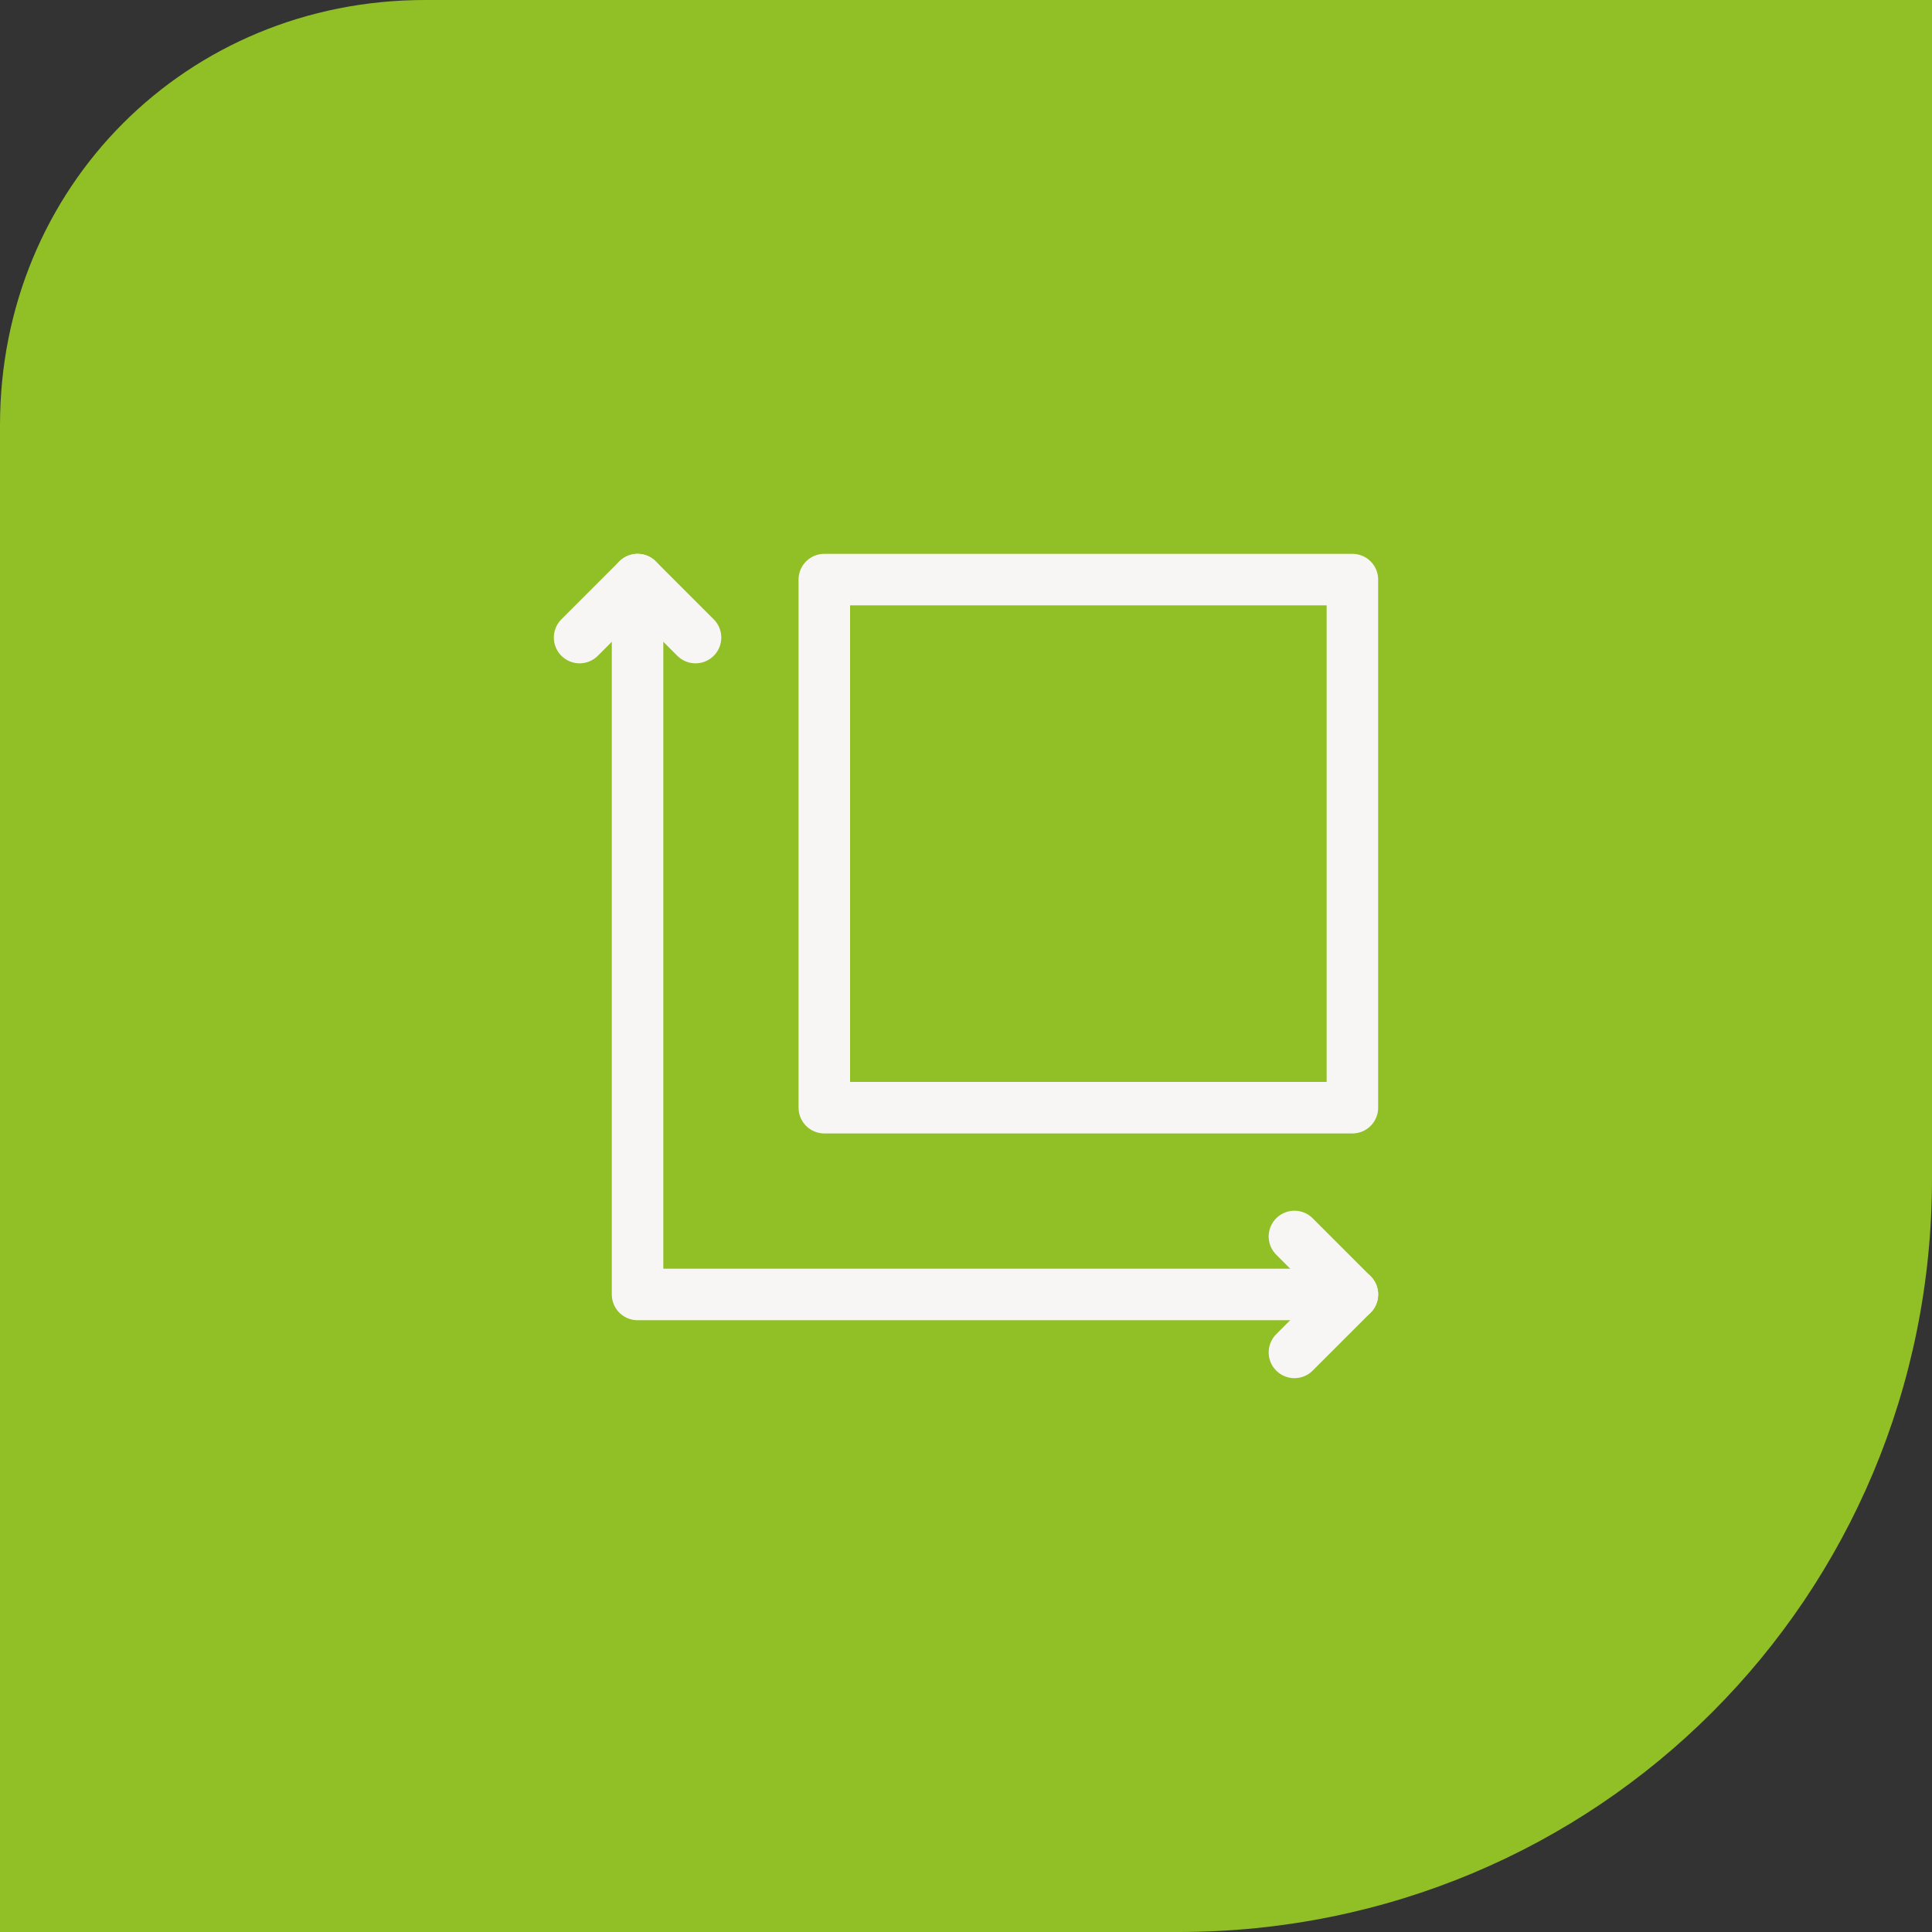
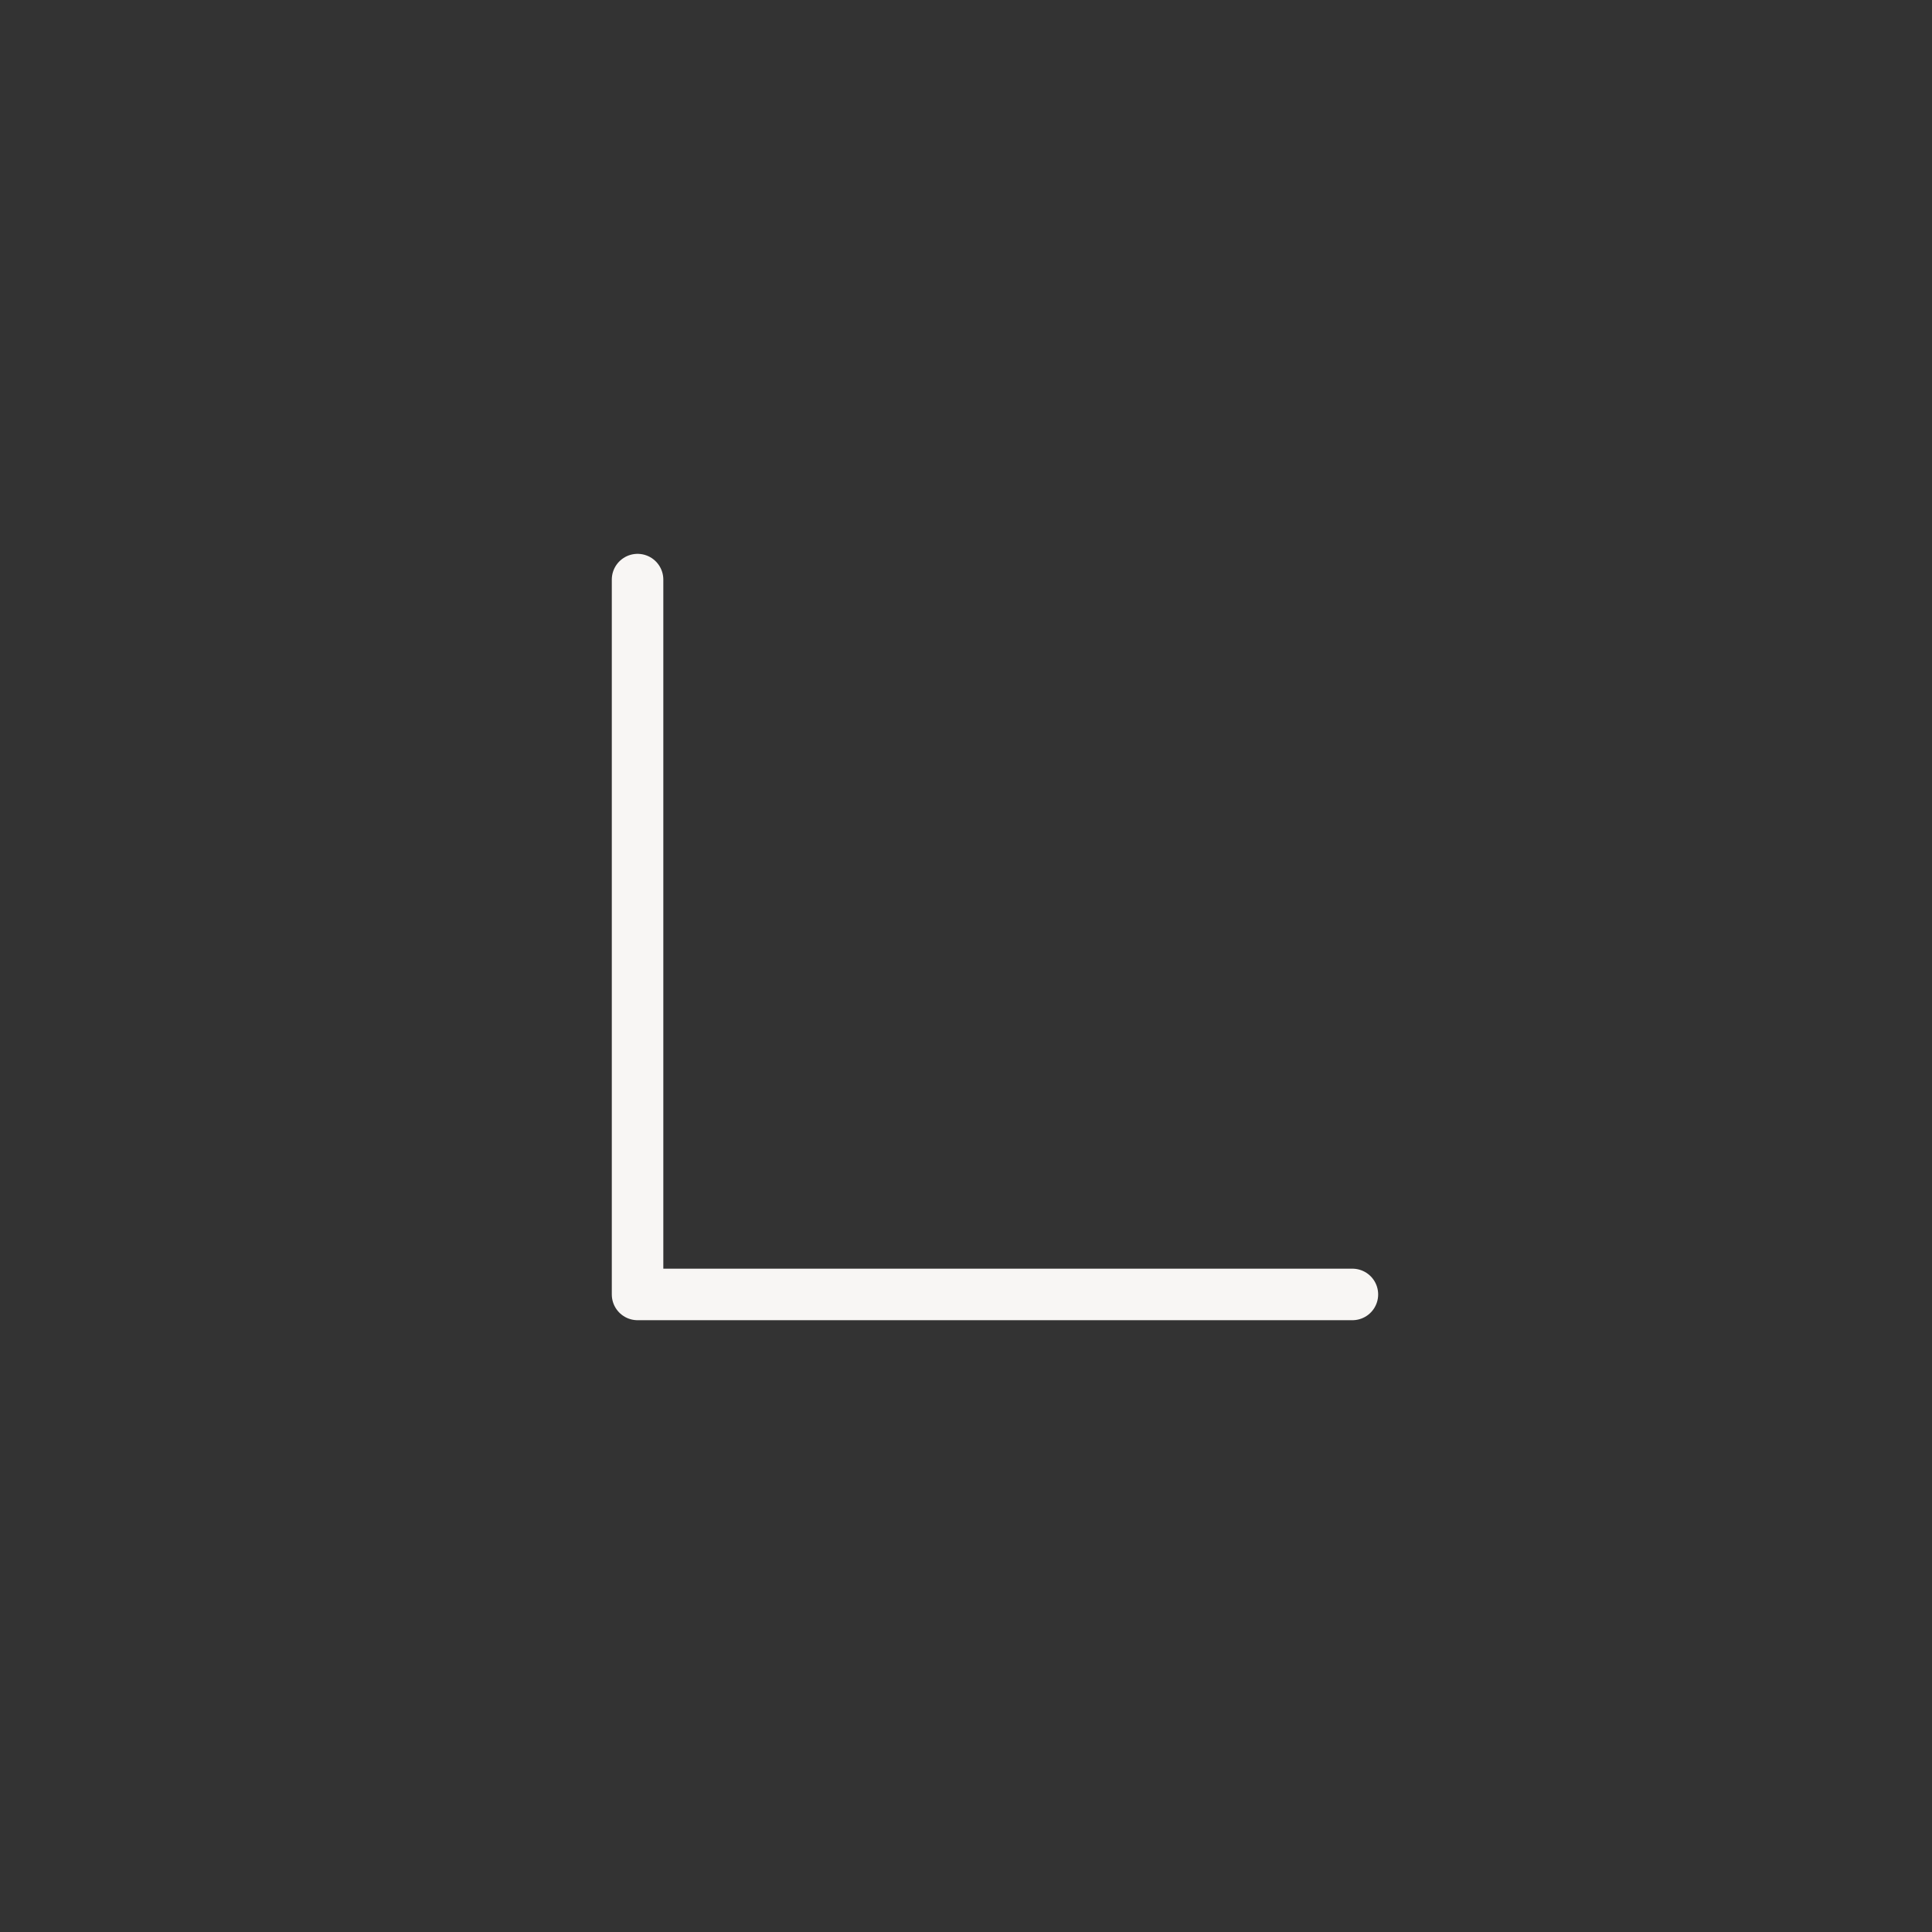
<svg xmlns="http://www.w3.org/2000/svg" id="Laag_1" version="1.1" viewBox="0 0 30 30">
  <rect x="0" y="0" width="30" height="30" fill="#333333" stroke="none" />
  <defs>
    <style>
      .st0 {
        fill: none;
        stroke: #f8f6f4;
        stroke-linecap: round;
        stroke-linejoin: round;
        stroke-width: .8px;
      }

      .st1 {
        fill: #90bf26;
      }
    </style>
  </defs>
-   <path class="st1" d="M0,6.6C0,2.9,2.9,0,6.6,0h23.4v18.3c0,6.5-5.2,11.7-11.7,11.7H0V6.6Z" />
  <g>
    <g>
-       <polyline class="st0" points="9 9.9 9.9 9 10.8 9.9" />
-       <polyline class="st0" points="20.1 19.2 21 20.1 20.1 21" />
      <polyline class="st0" points="21 20.1 9.9 20.1 9.9 9" />
    </g>
-     <rect class="st0" x="12.8" y="9" width="8.2" height="8.2" />
  </g>
</svg>